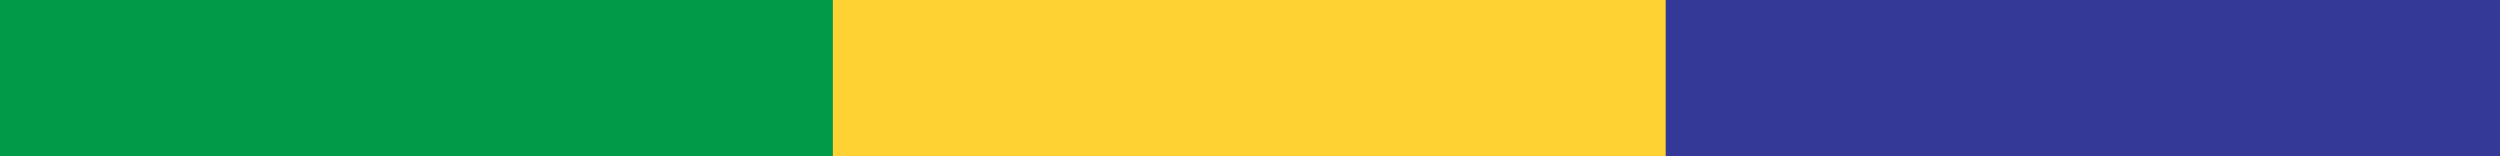
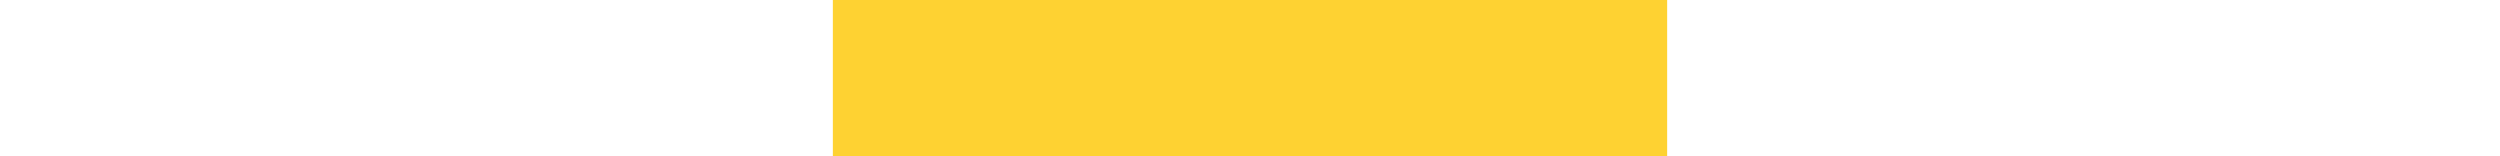
<svg xmlns="http://www.w3.org/2000/svg" id="Layer_1" version="1.1" viewBox="0 0 930 58.05">
  <defs>
    <style>
      .st0 {
        fill: #343896;
      }

      .st1 {
        fill: #fed232;
      }

      .st2 {
        fill: #019a49;
      }
    </style>
  </defs>
-   <rect class="st2" width="310.36" height="58.05" />
  <rect class="st1" x="309.82" width="310.36" height="58.05" />
-   <rect class="st0" x="619.64" width="310.36" height="58.05" />
</svg>